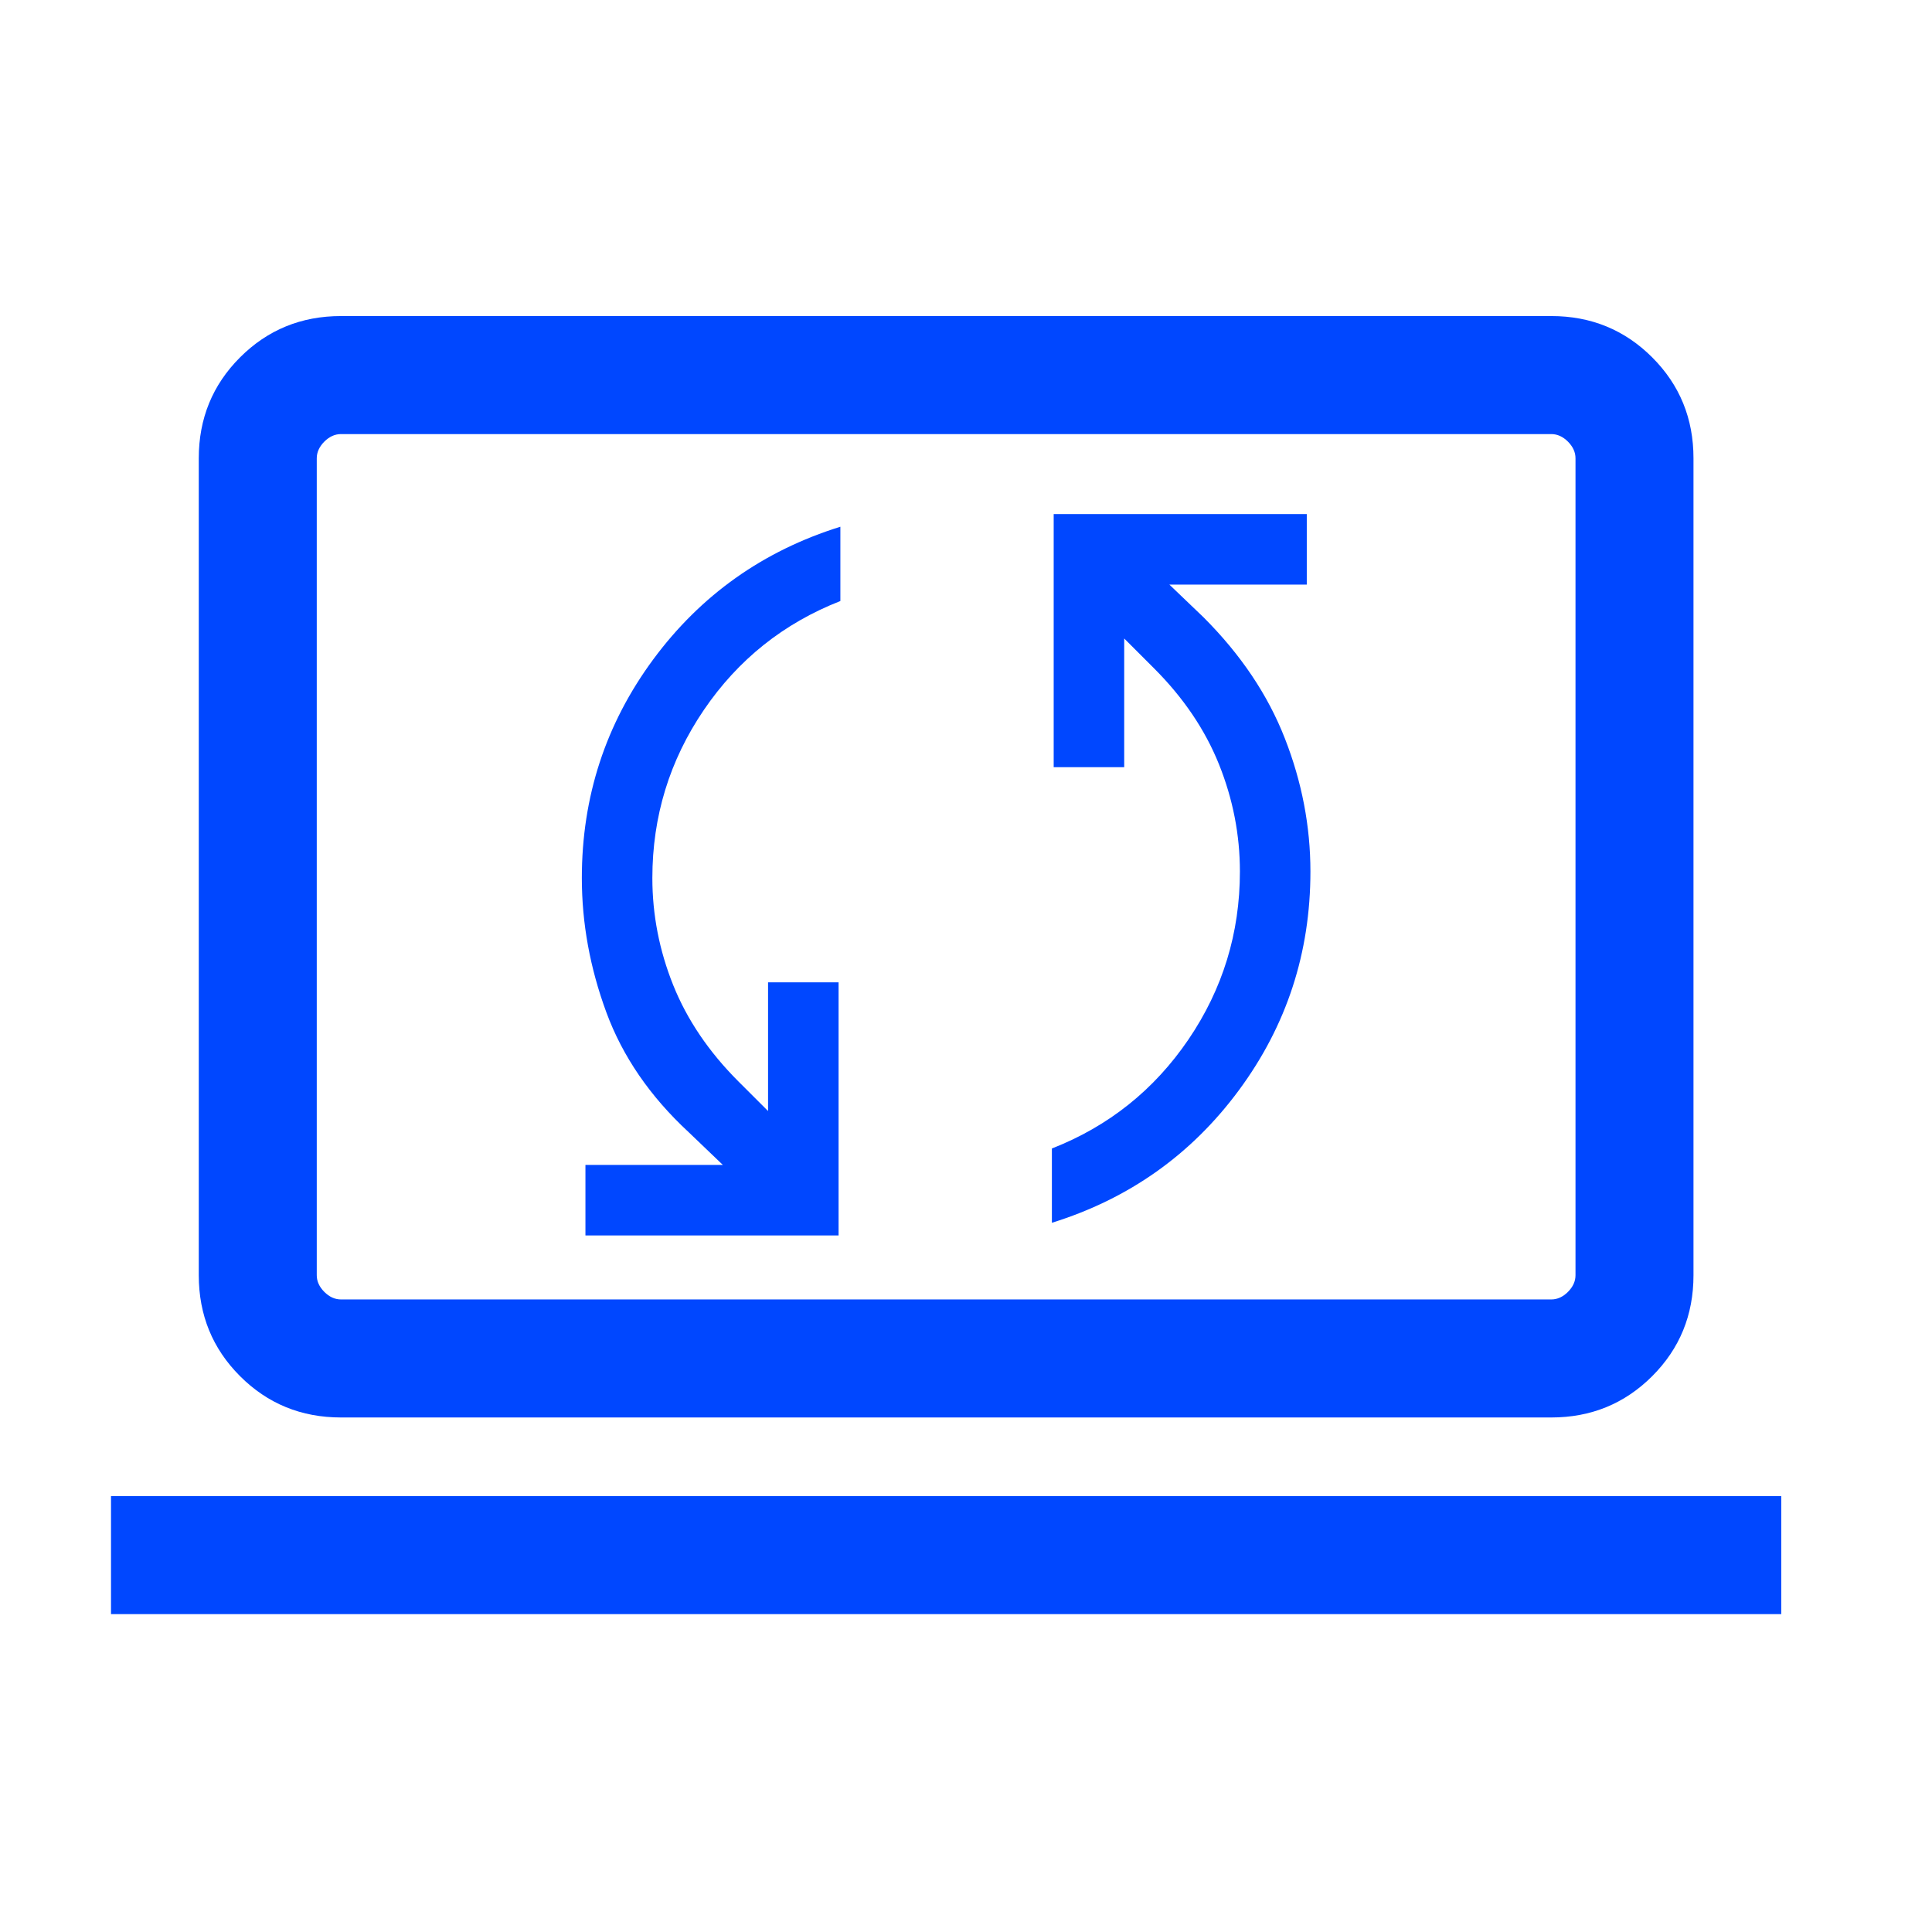
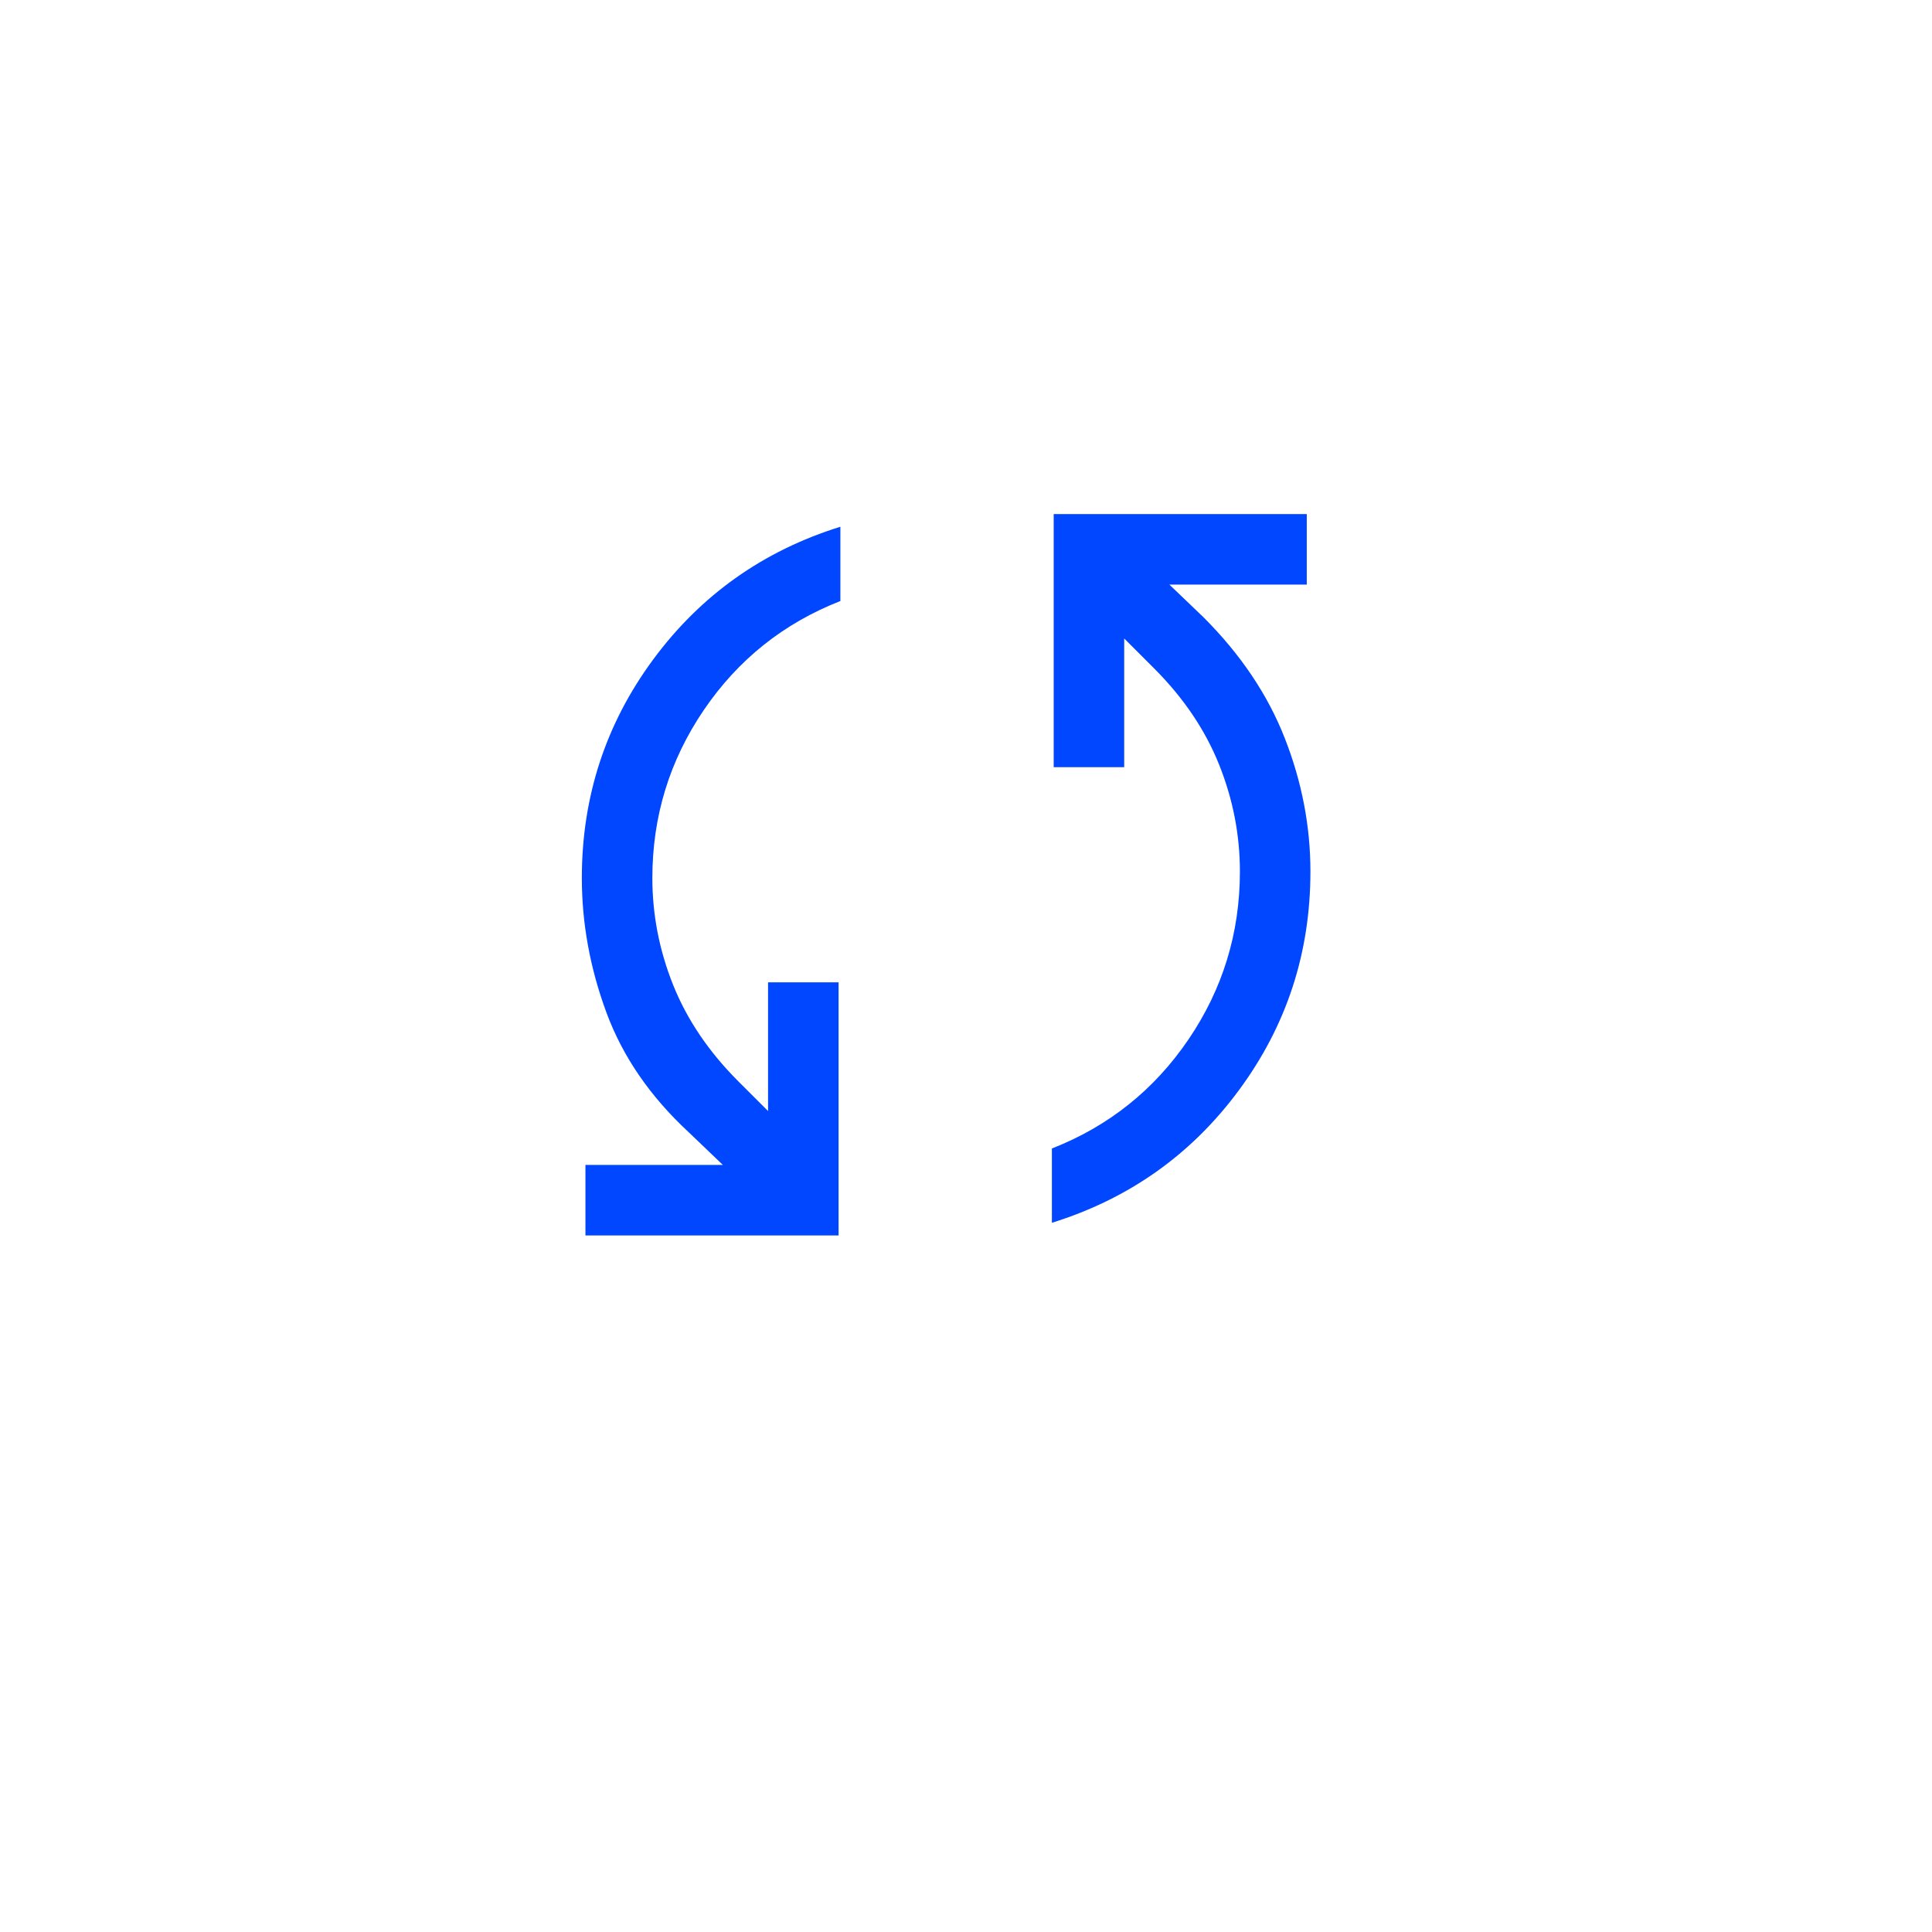
<svg xmlns="http://www.w3.org/2000/svg" width="44" height="44" viewBox="0 0 44 44" fill="none">
-   <path d="M2.528 36.761V34.073H40.567V36.761H2.528ZM7.766 32.282C6.86 32.282 6.094 31.968 5.467 31.341C4.84 30.714 4.527 29.948 4.527 29.043V10.437C4.527 9.532 4.84 8.766 5.467 8.139C6.094 7.512 6.86 7.198 7.766 7.198H35.33C36.234 7.198 37.001 7.512 37.628 8.139C38.255 8.766 38.568 9.532 38.568 10.437V29.043C38.568 29.948 38.255 30.714 37.628 31.341C37.001 31.968 36.234 32.282 35.33 32.282H7.766ZM7.766 29.594H35.33C35.467 29.594 35.594 29.537 35.709 29.422C35.823 29.307 35.881 29.181 35.881 29.043V10.437C35.881 10.299 35.823 10.173 35.709 10.058C35.594 9.943 35.467 9.886 35.33 9.886H7.766C7.628 9.886 7.501 9.943 7.386 10.058C7.272 10.173 7.214 10.299 7.214 10.437V29.043C7.214 29.181 7.272 29.307 7.386 29.422C7.501 29.537 7.628 29.594 7.766 29.594Z" fill="#0047FF" />
  <path d="M13.333 28.136V26.53H16.462L15.684 25.785C14.805 24.971 14.179 24.06 13.808 23.052C13.437 22.044 13.251 21.026 13.251 19.996C13.251 18.146 13.793 16.487 14.876 15.019C15.96 13.552 17.381 12.544 19.139 11.996V13.688C17.847 14.194 16.811 15.021 16.029 16.17C15.248 17.32 14.857 18.595 14.857 19.996C14.857 20.833 15.015 21.646 15.332 22.436C15.649 23.225 16.143 23.954 16.812 24.624L17.492 25.303V22.372H19.098V28.136H13.333ZM23.956 27.848V26.156C25.247 25.651 26.284 24.823 27.066 23.674C27.847 22.524 28.238 21.249 28.238 19.848C28.238 19.011 28.079 18.198 27.762 17.408C27.445 16.619 26.952 15.89 26.282 15.22L25.603 14.541V17.472H23.997V11.708H29.761V13.314H26.632L27.41 14.059C28.257 14.906 28.875 15.825 29.262 16.817C29.65 17.808 29.844 18.819 29.844 19.848C29.844 21.698 29.302 23.357 28.218 24.825C27.135 26.293 25.714 27.3 23.956 27.848Z" fill="#0047FF" />
</svg>